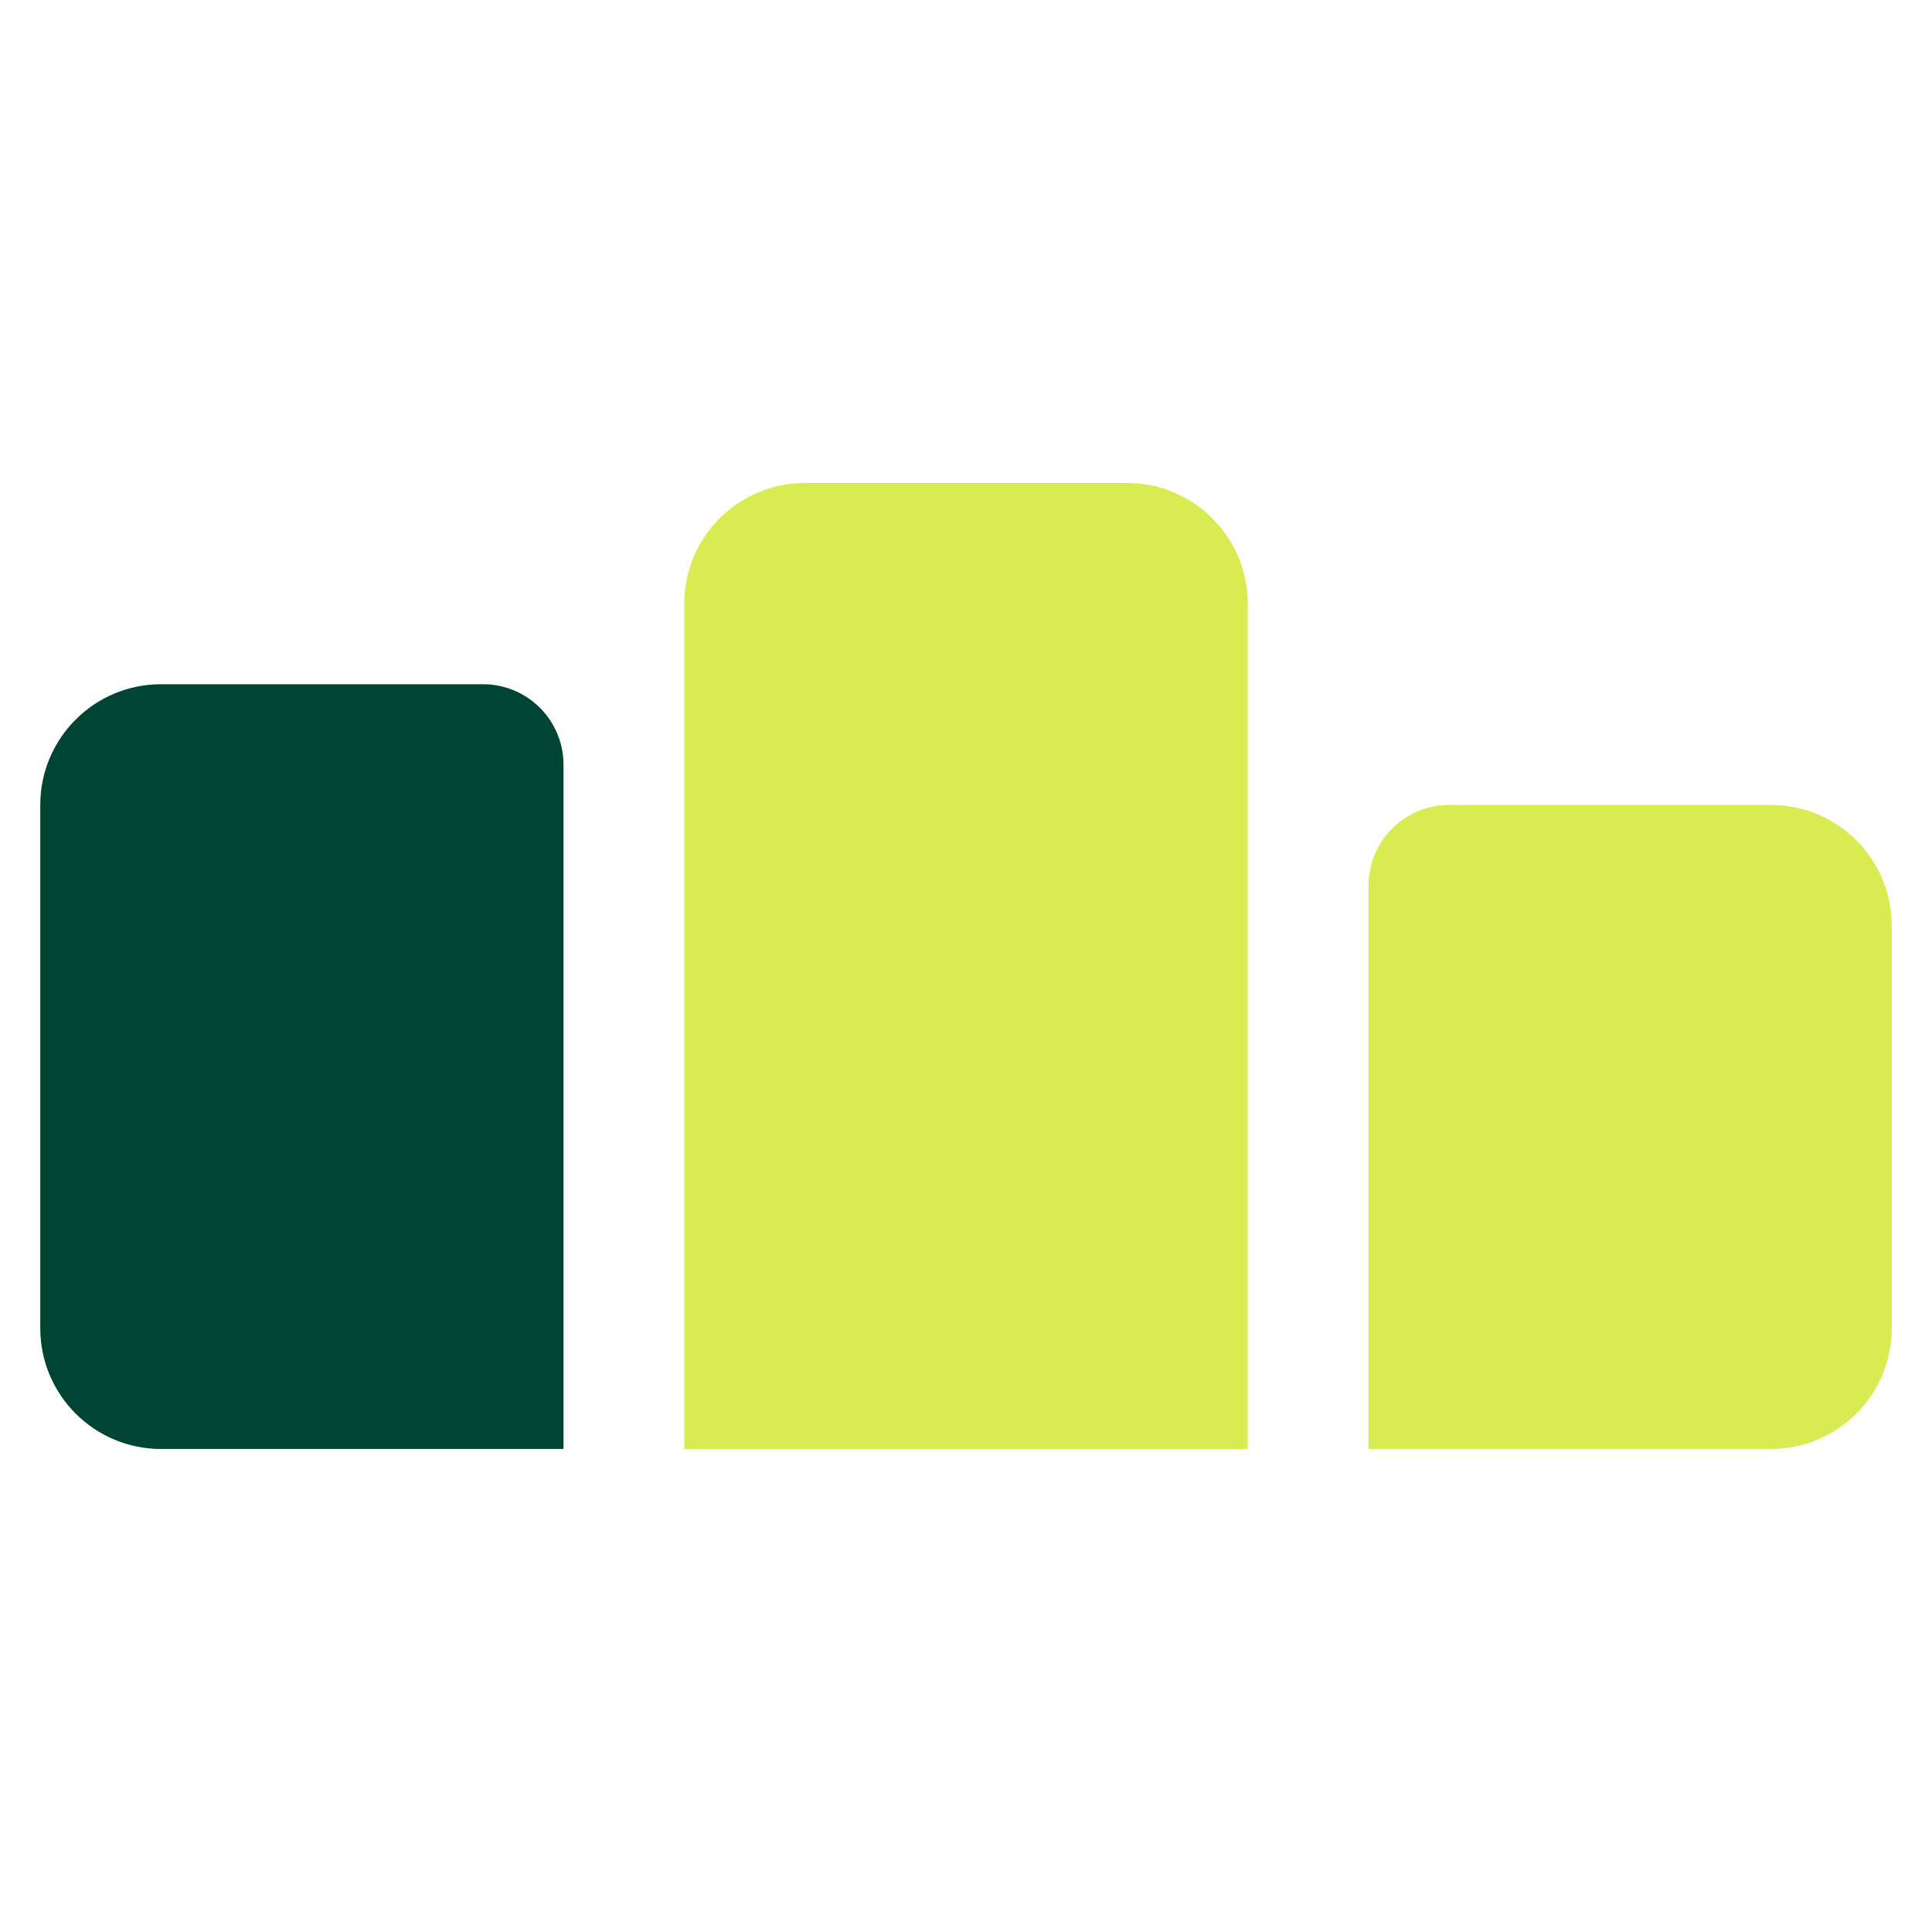
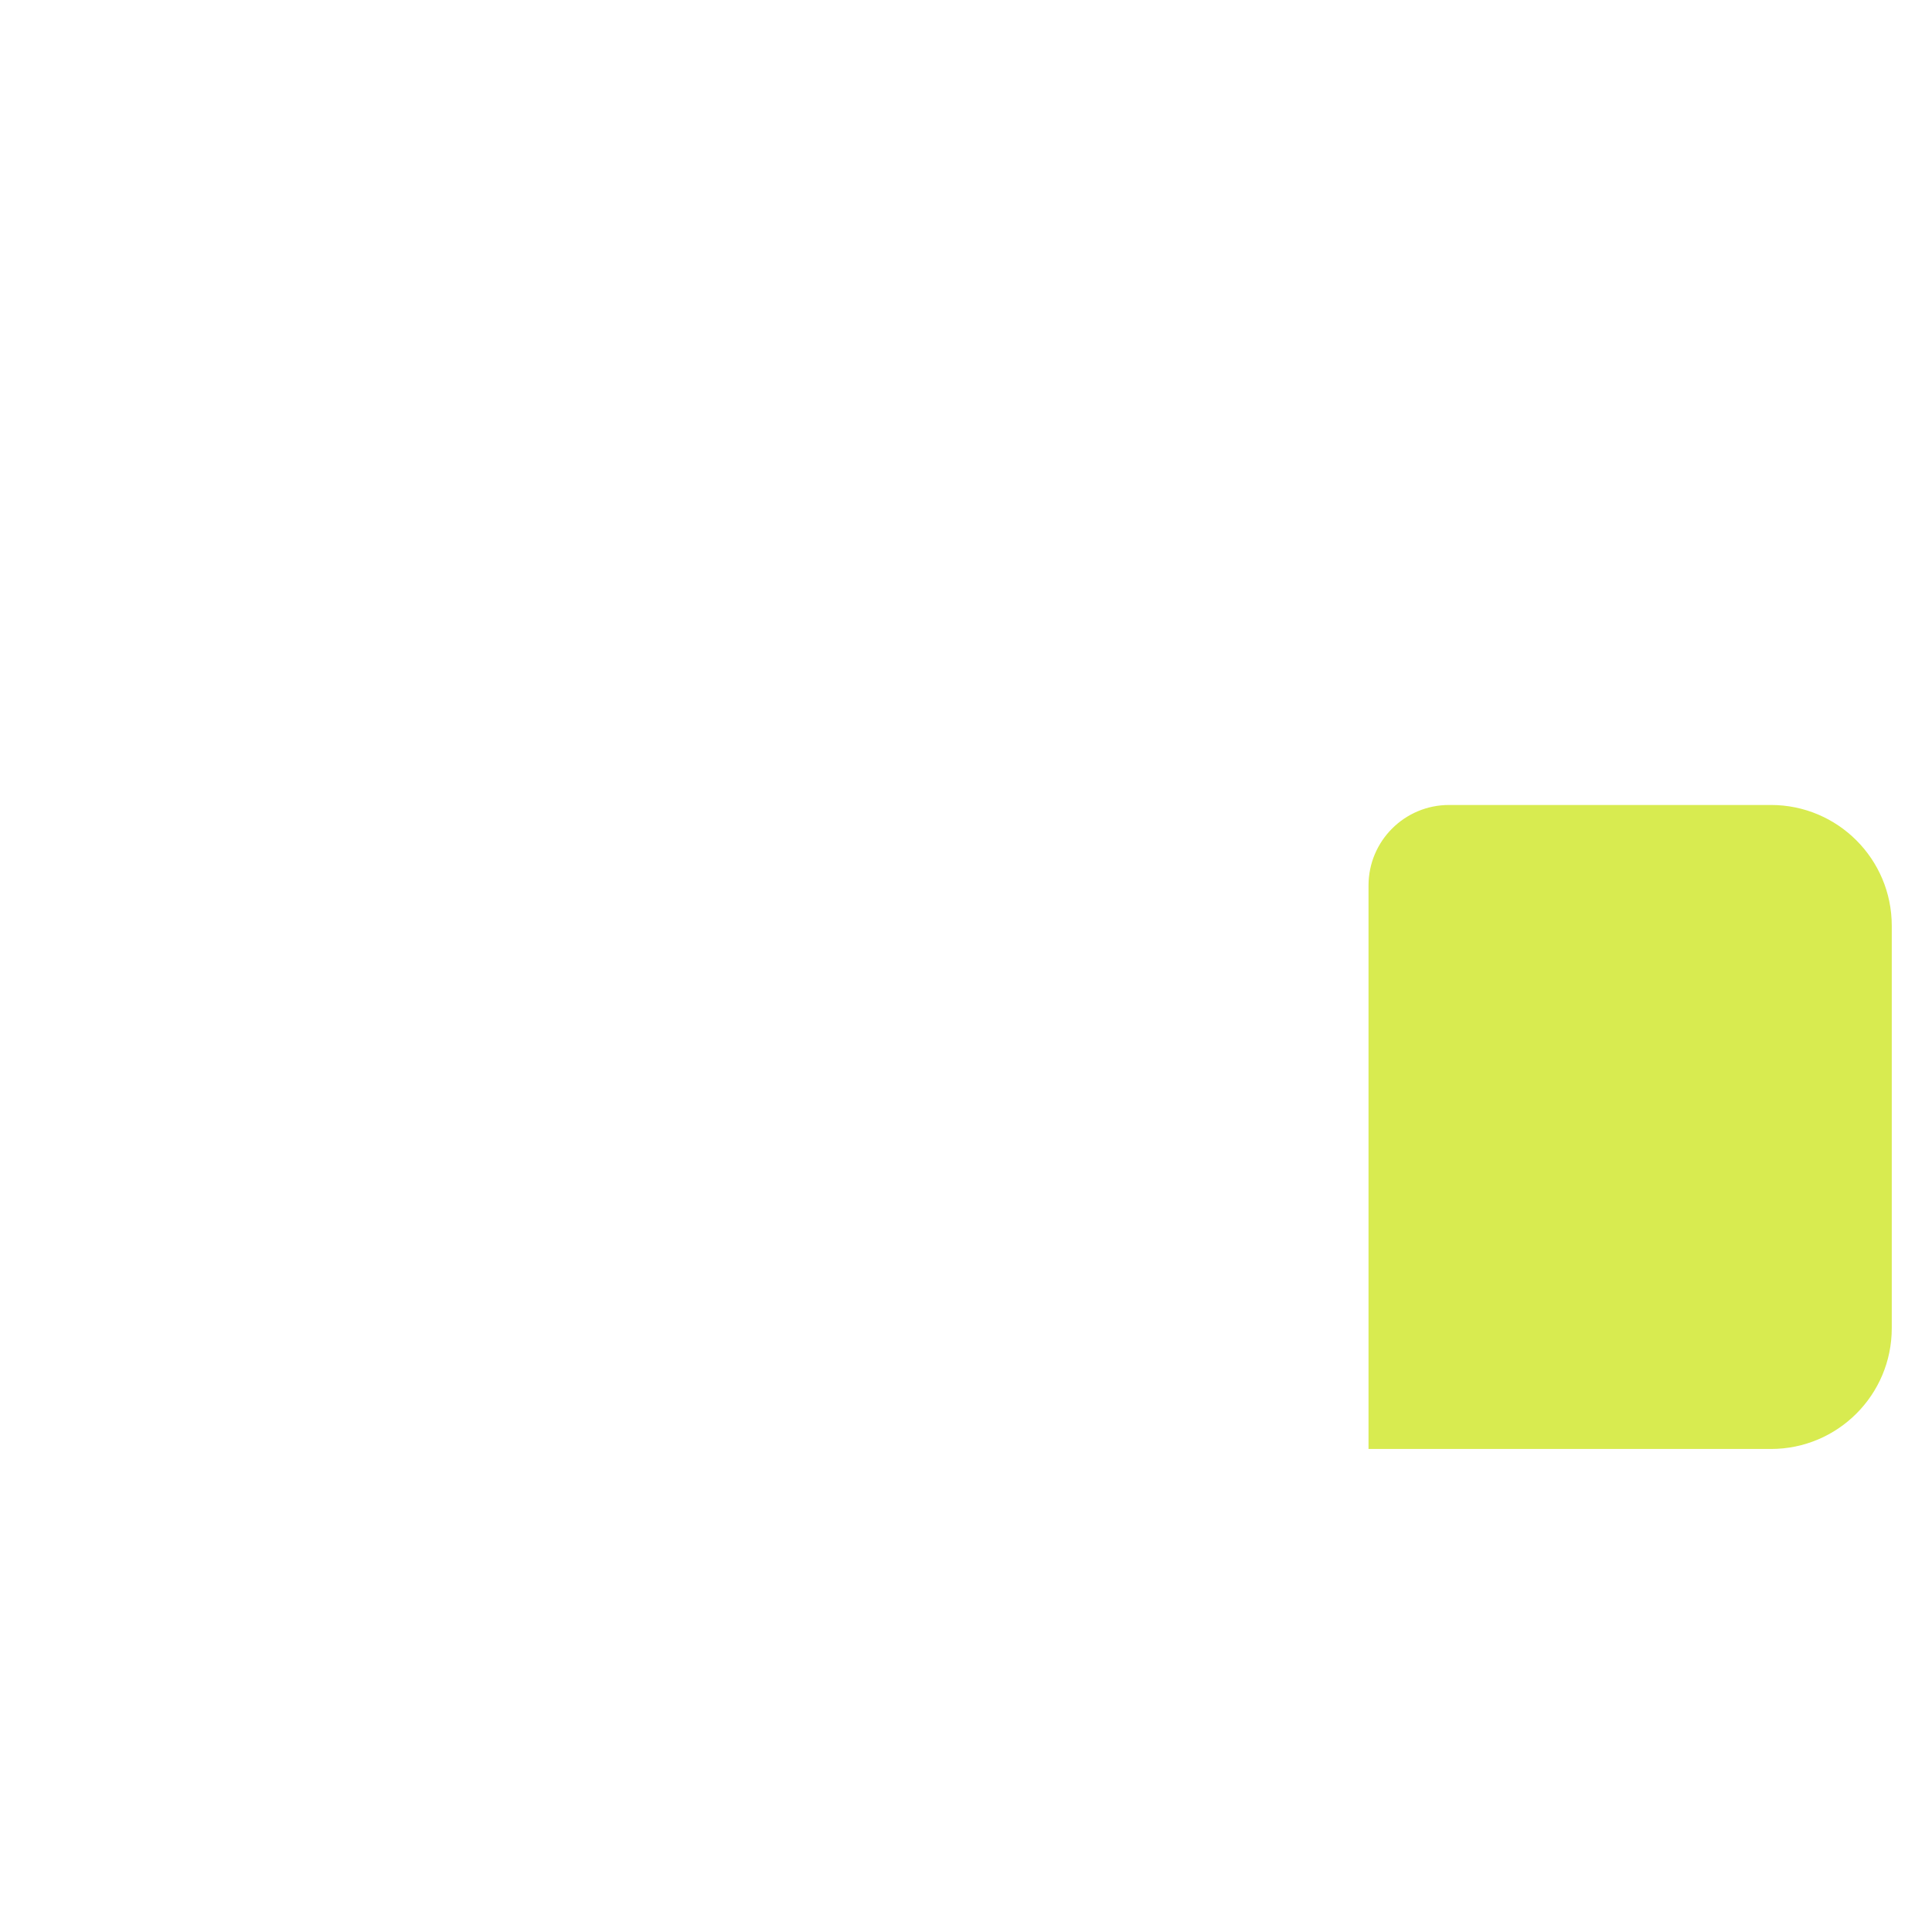
<svg xmlns="http://www.w3.org/2000/svg" width="64" height="64" viewBox="0 0 64 64" fill="none">
-   <path d="M26.666 16C24.457 16 22.666 17.791 22.666 20V48H41.333V20C41.333 17.791 39.542 16 37.333 16H26.666Z" fill="#D8EB50" />
-   <path d="M5.334 22.666C3.125 22.666 1.334 24.457 1.334 26.666V43.999C1.334 46.208 3.125 47.999 5.334 47.999H18.667V25.333C18.667 23.86 17.473 22.666 16.001 22.666H5.334Z" fill="#004435" />
  <path d="M48.001 26.666C46.528 26.666 45.334 27.86 45.334 29.333V47.999H58.667C60.876 47.999 62.667 46.208 62.667 43.999V30.666C62.667 28.457 60.876 26.666 58.667 26.666H48.001Z" fill="#D8EB50" />
</svg>